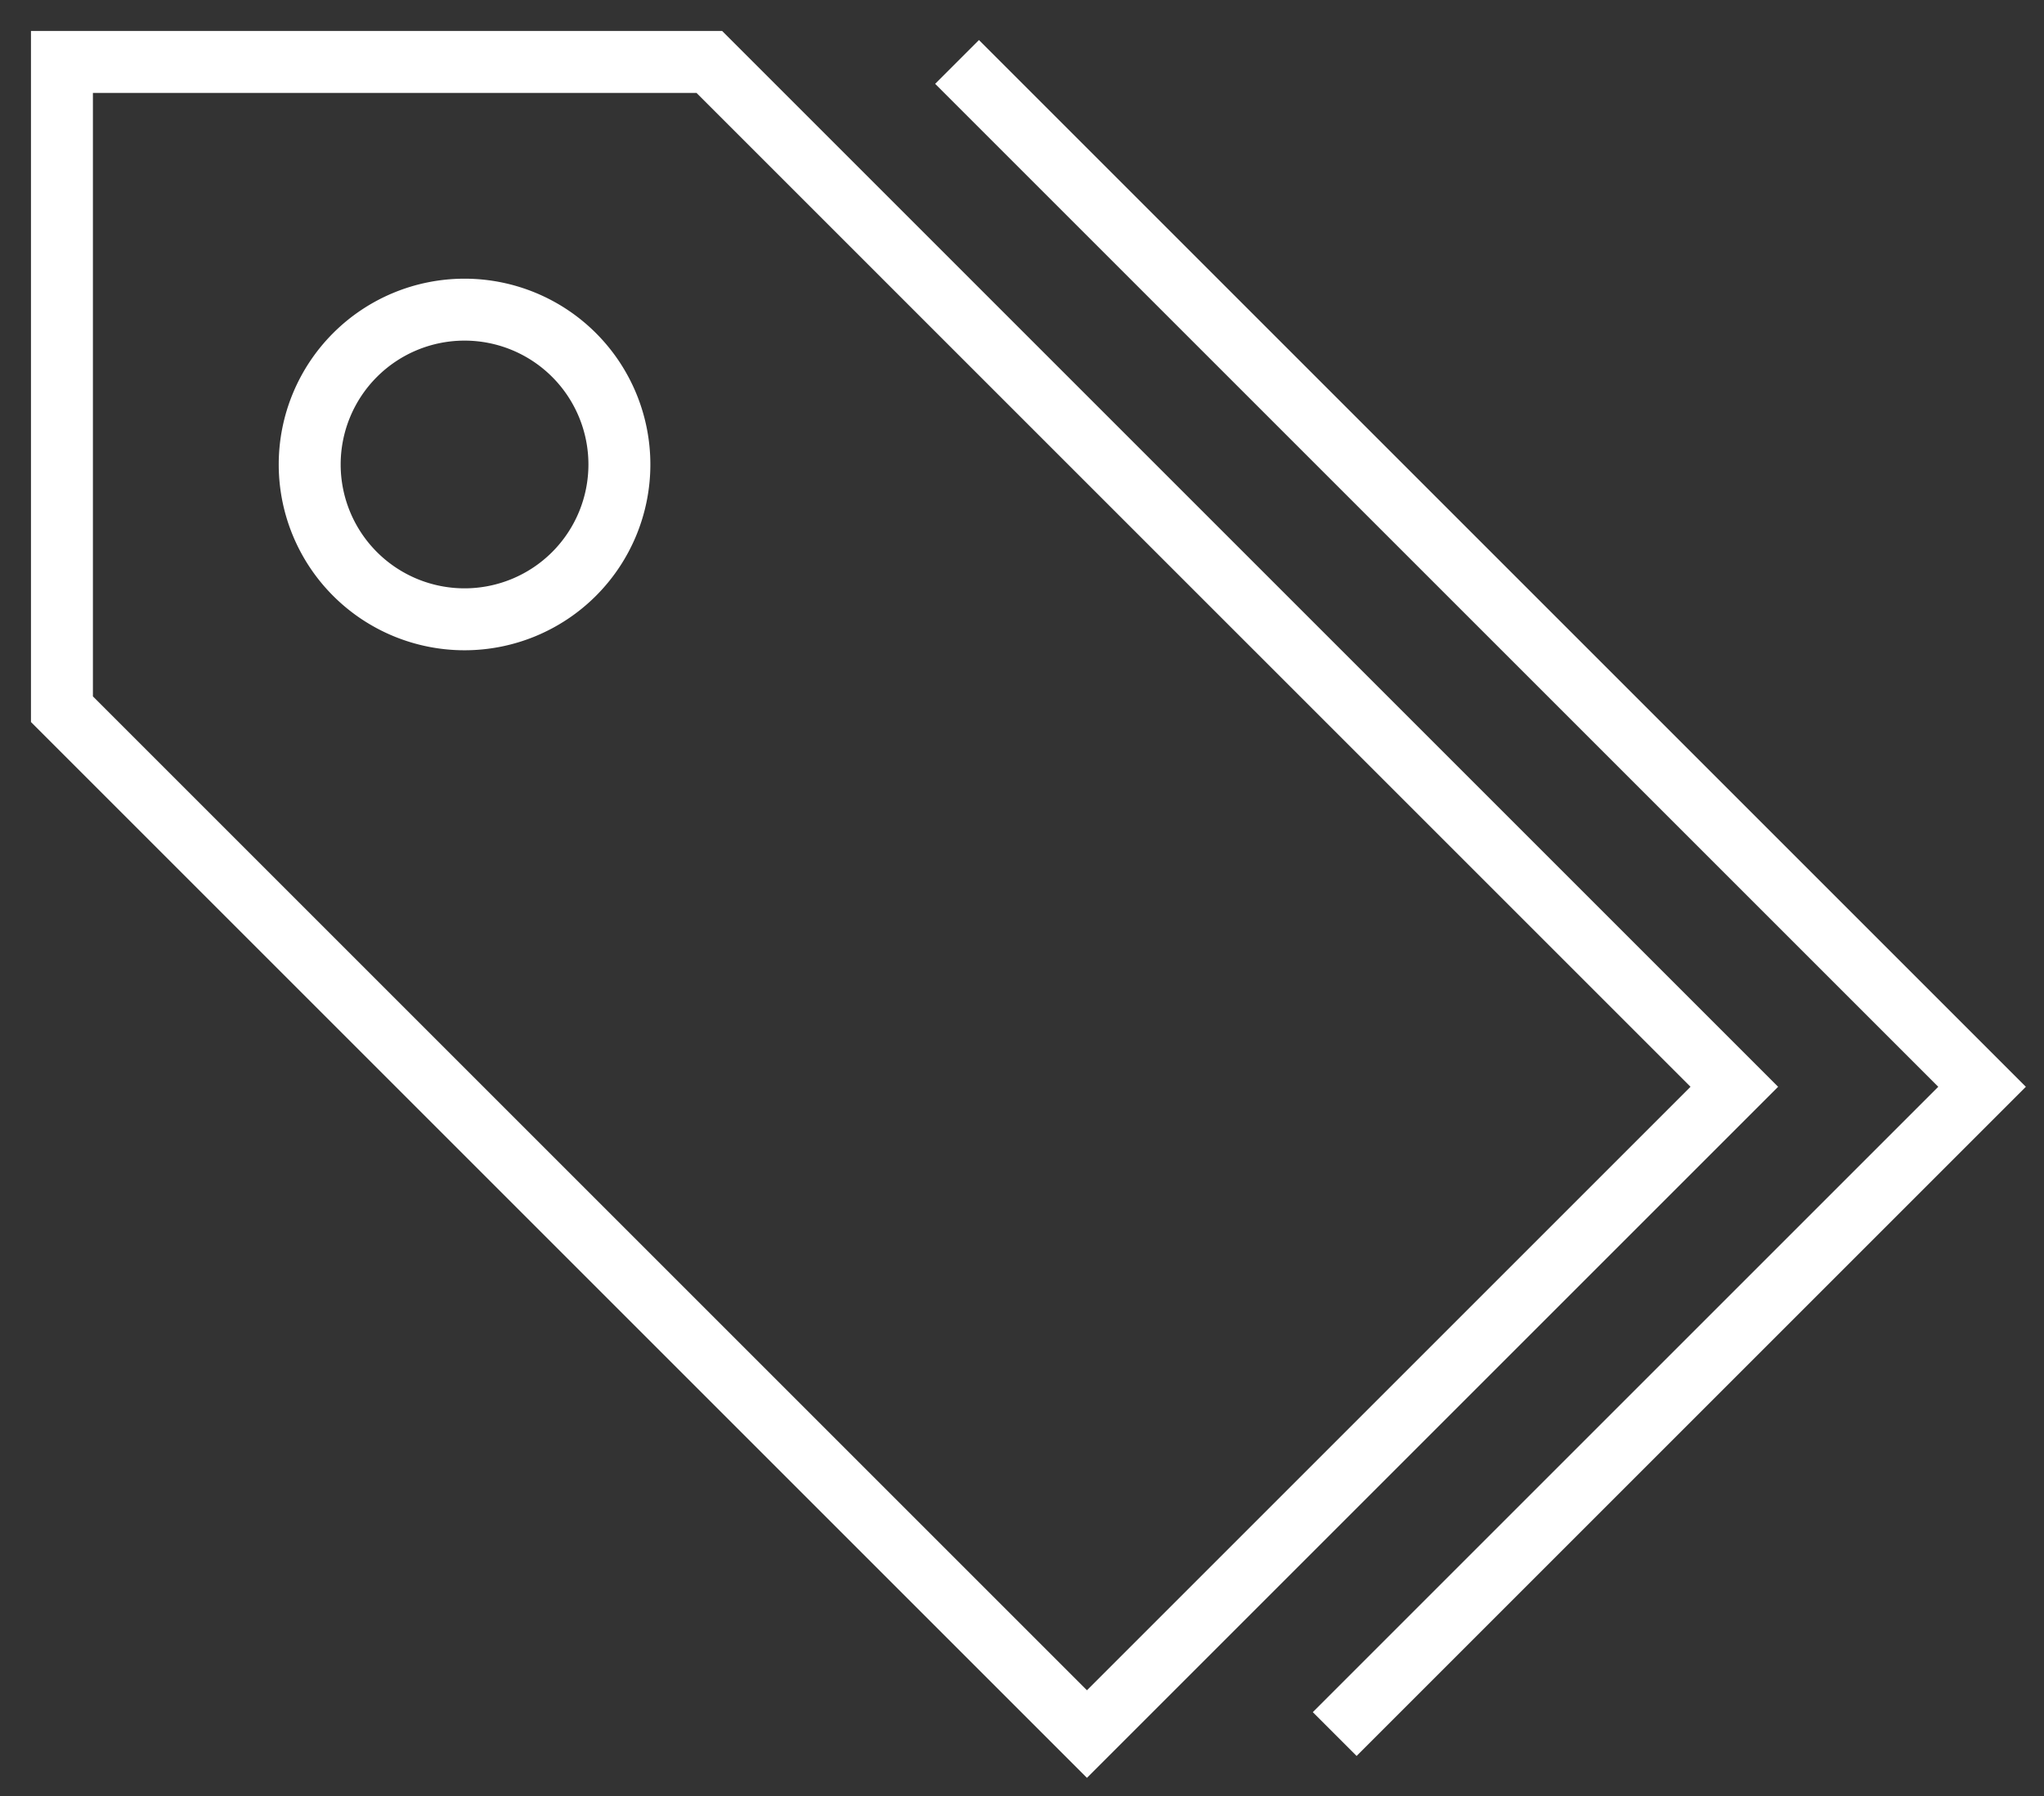
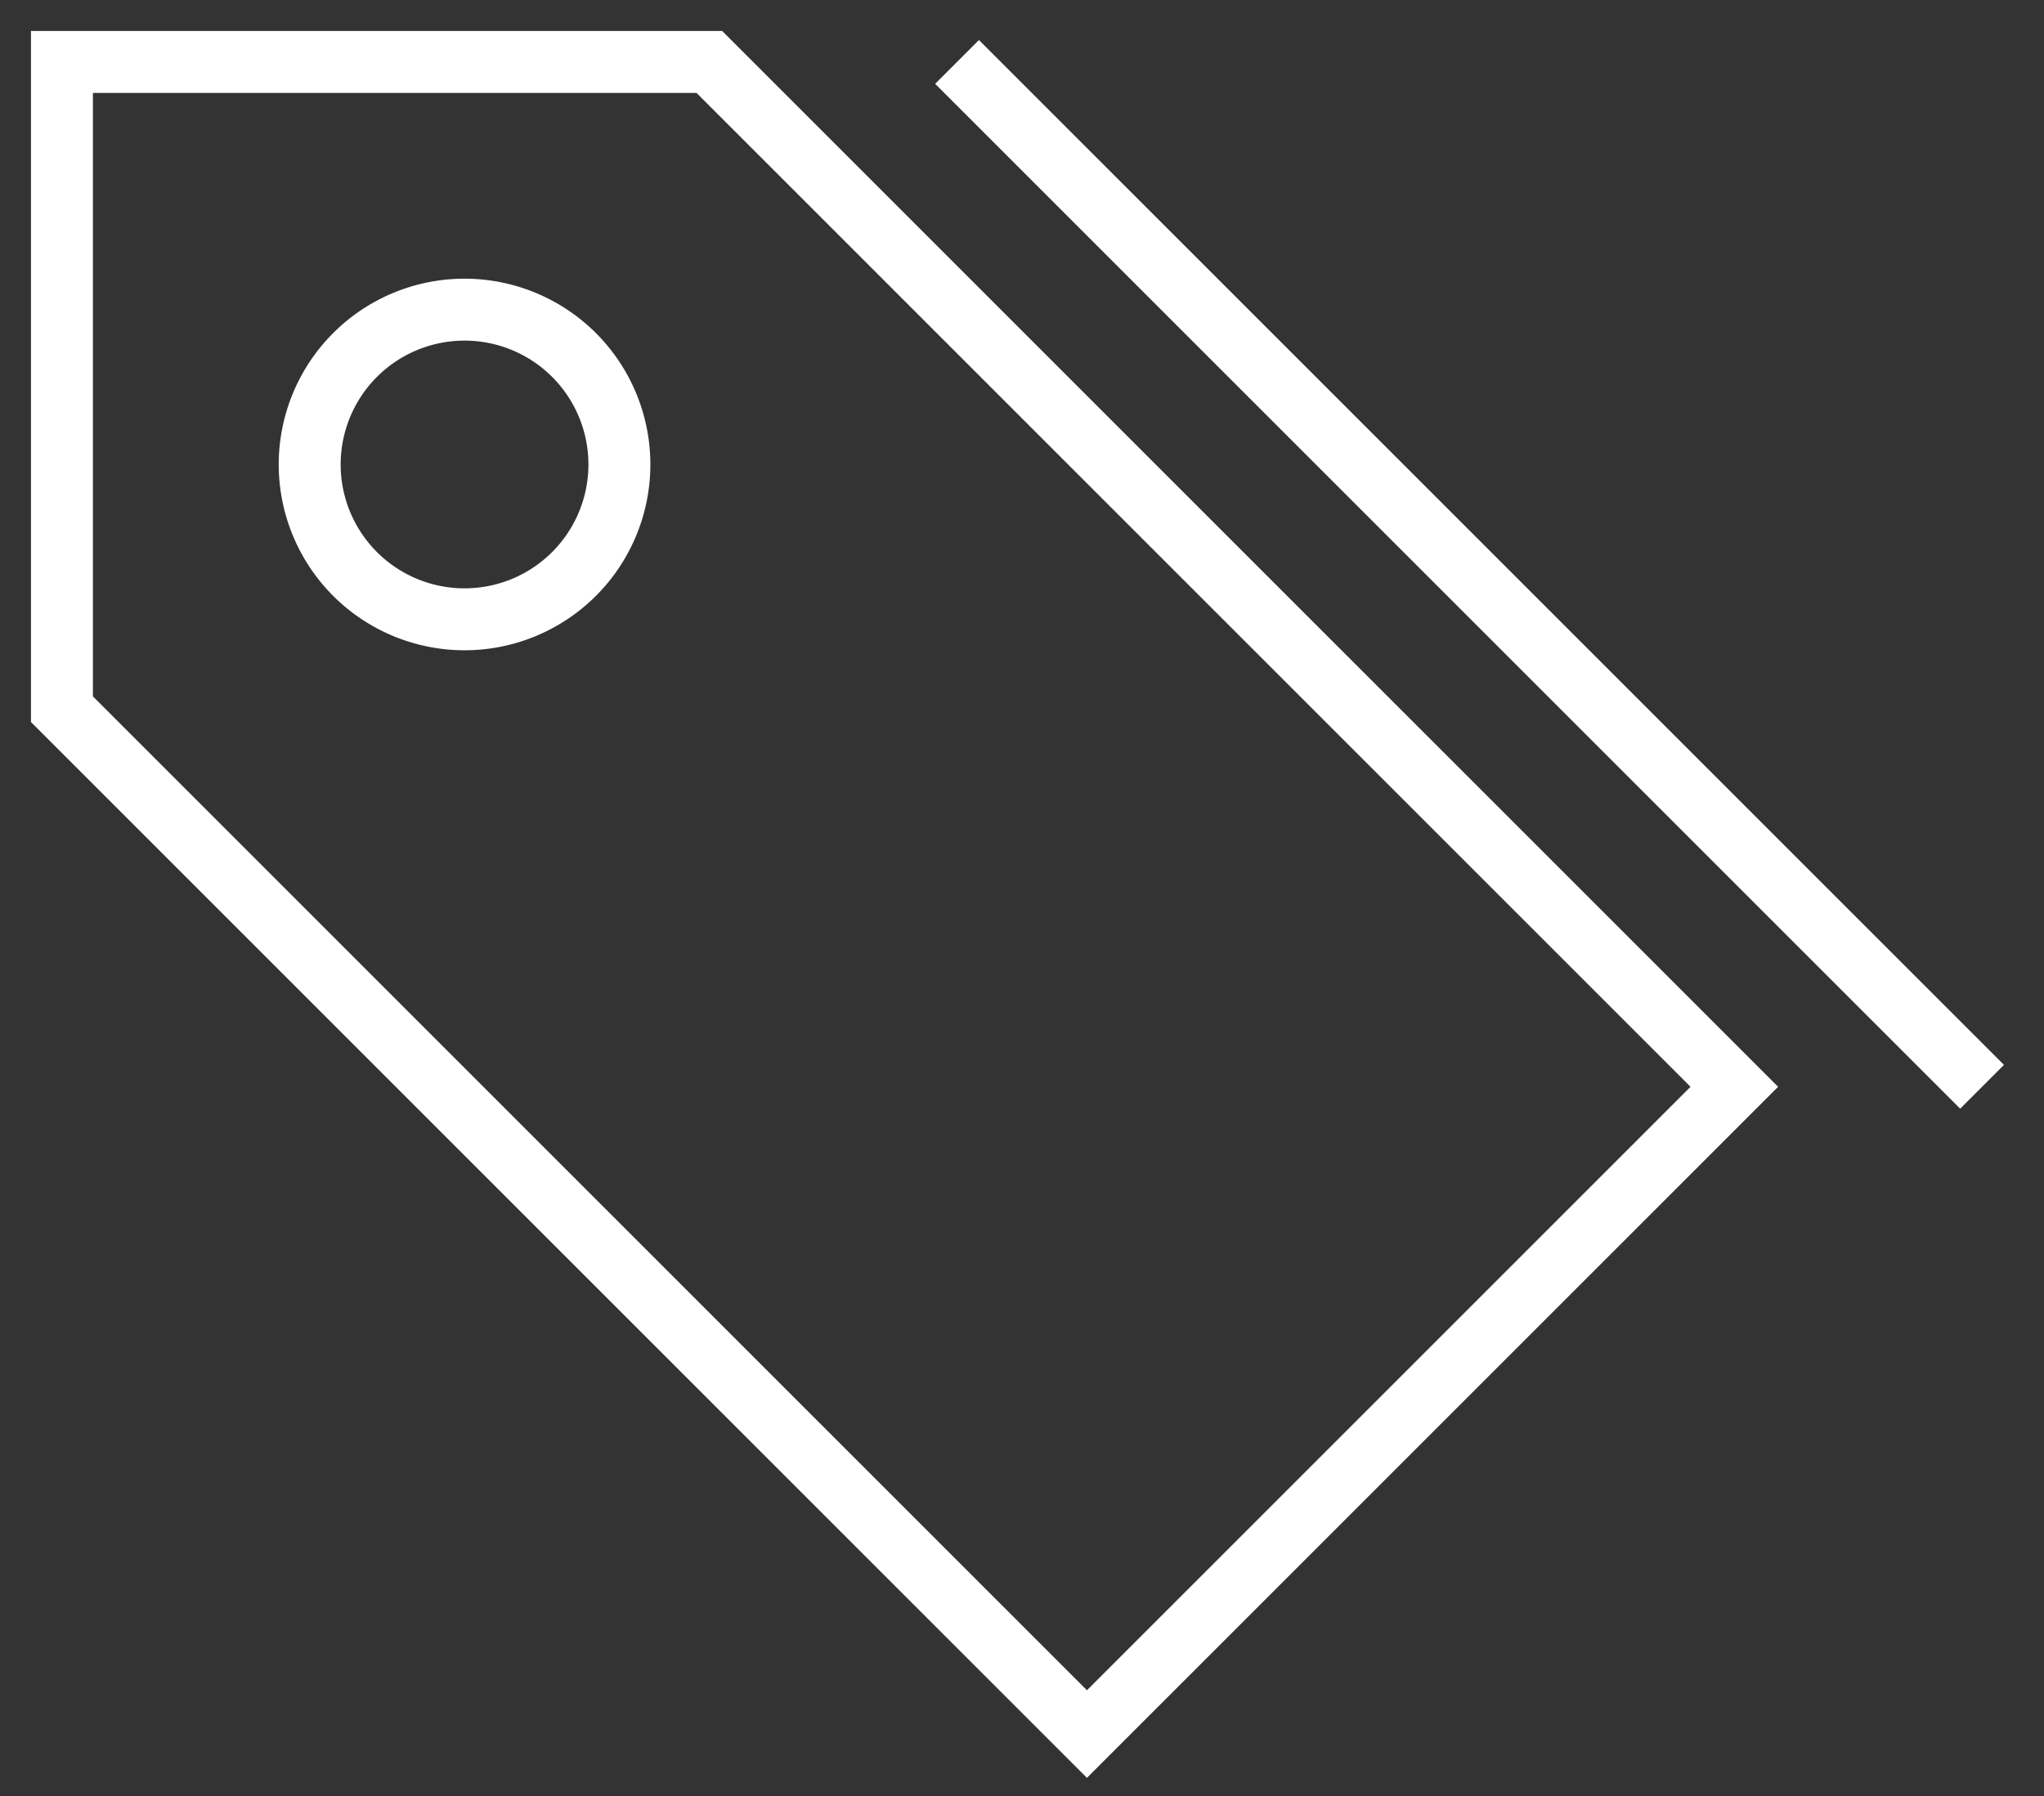
<svg xmlns="http://www.w3.org/2000/svg" viewBox="-1 3 66 58">
  <rect x="-1" y="3" width="66" height="58" fill="#333333" stroke="none" />
-   <path d="M21.903,5L55,38.097L34.097,59L1,25.903L   1,5Z M29.903,5L63,38.097L42.097,59 M9,18A5,5 0,1,1 19,18A5,5 0,1,1 9,18" stroke="#FFFFFF" stroke-width="2" fill="none" />
+   <path d="M21.903,5L55,38.097L34.097,59L1,25.903L   1,5Z M29.903,5L63,38.097M9,18A5,5 0,1,1 19,18A5,5 0,1,1 9,18" stroke="#FFFFFF" stroke-width="2" fill="none" />
</svg>